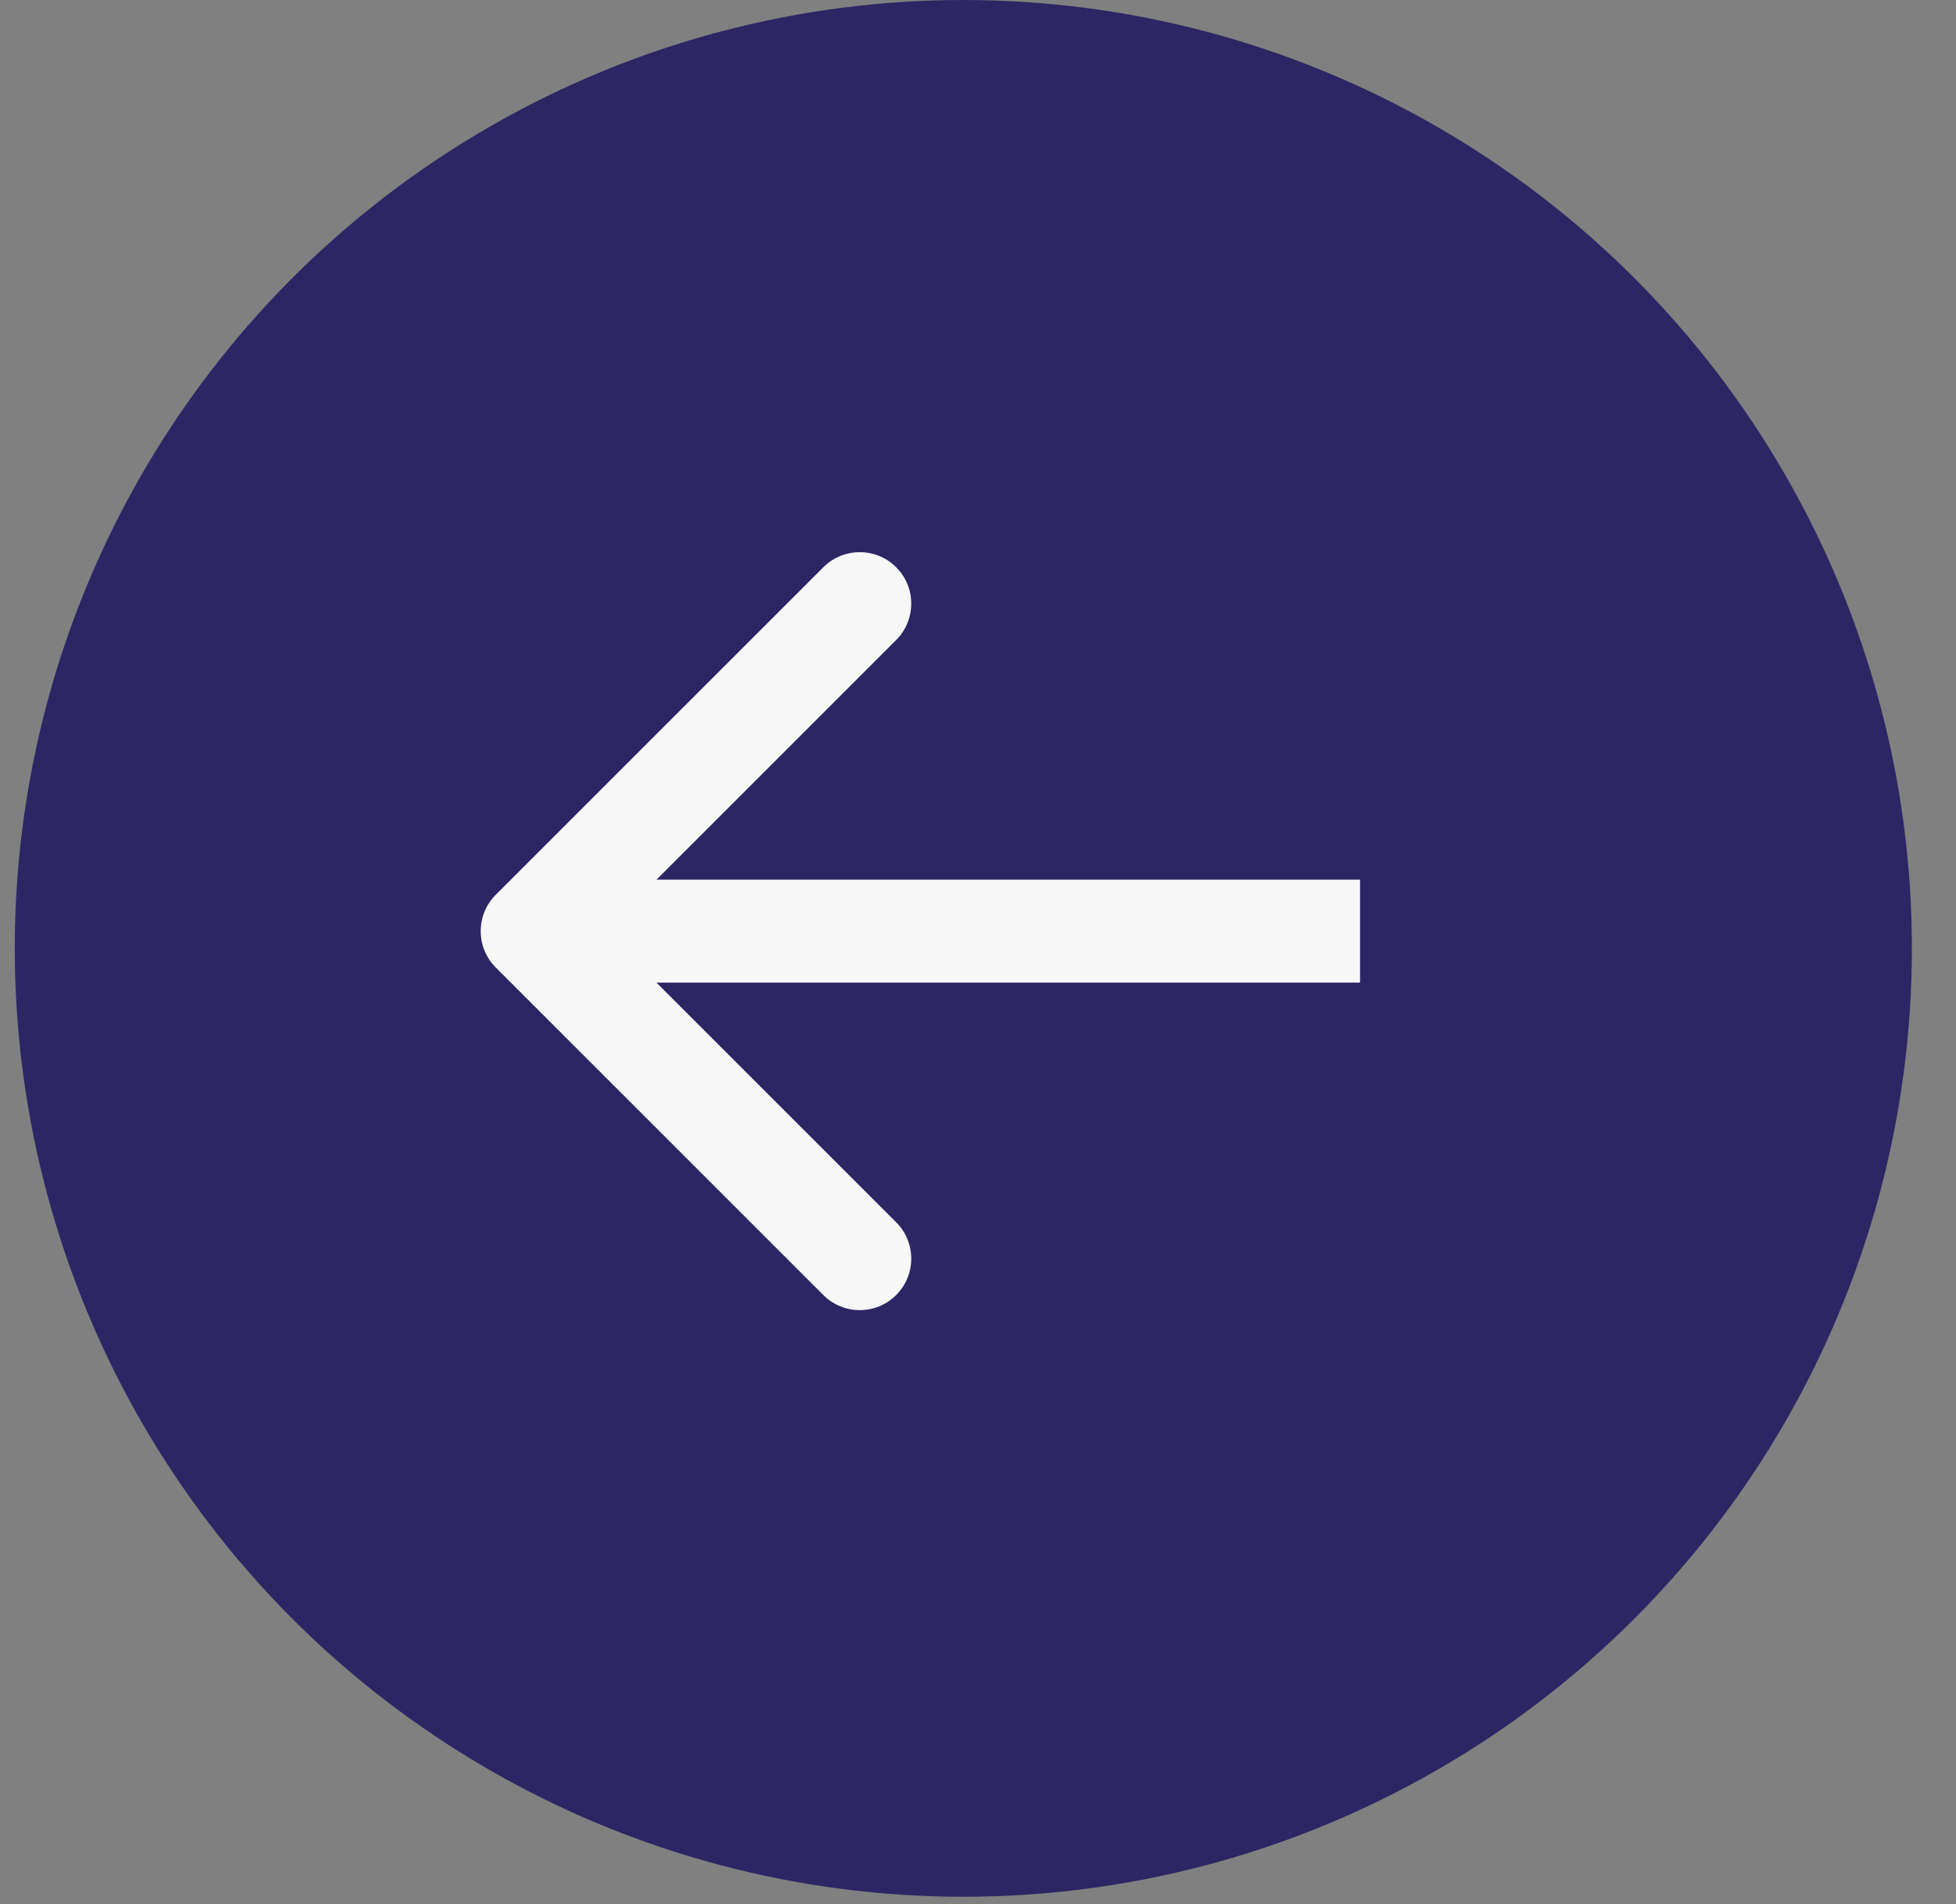
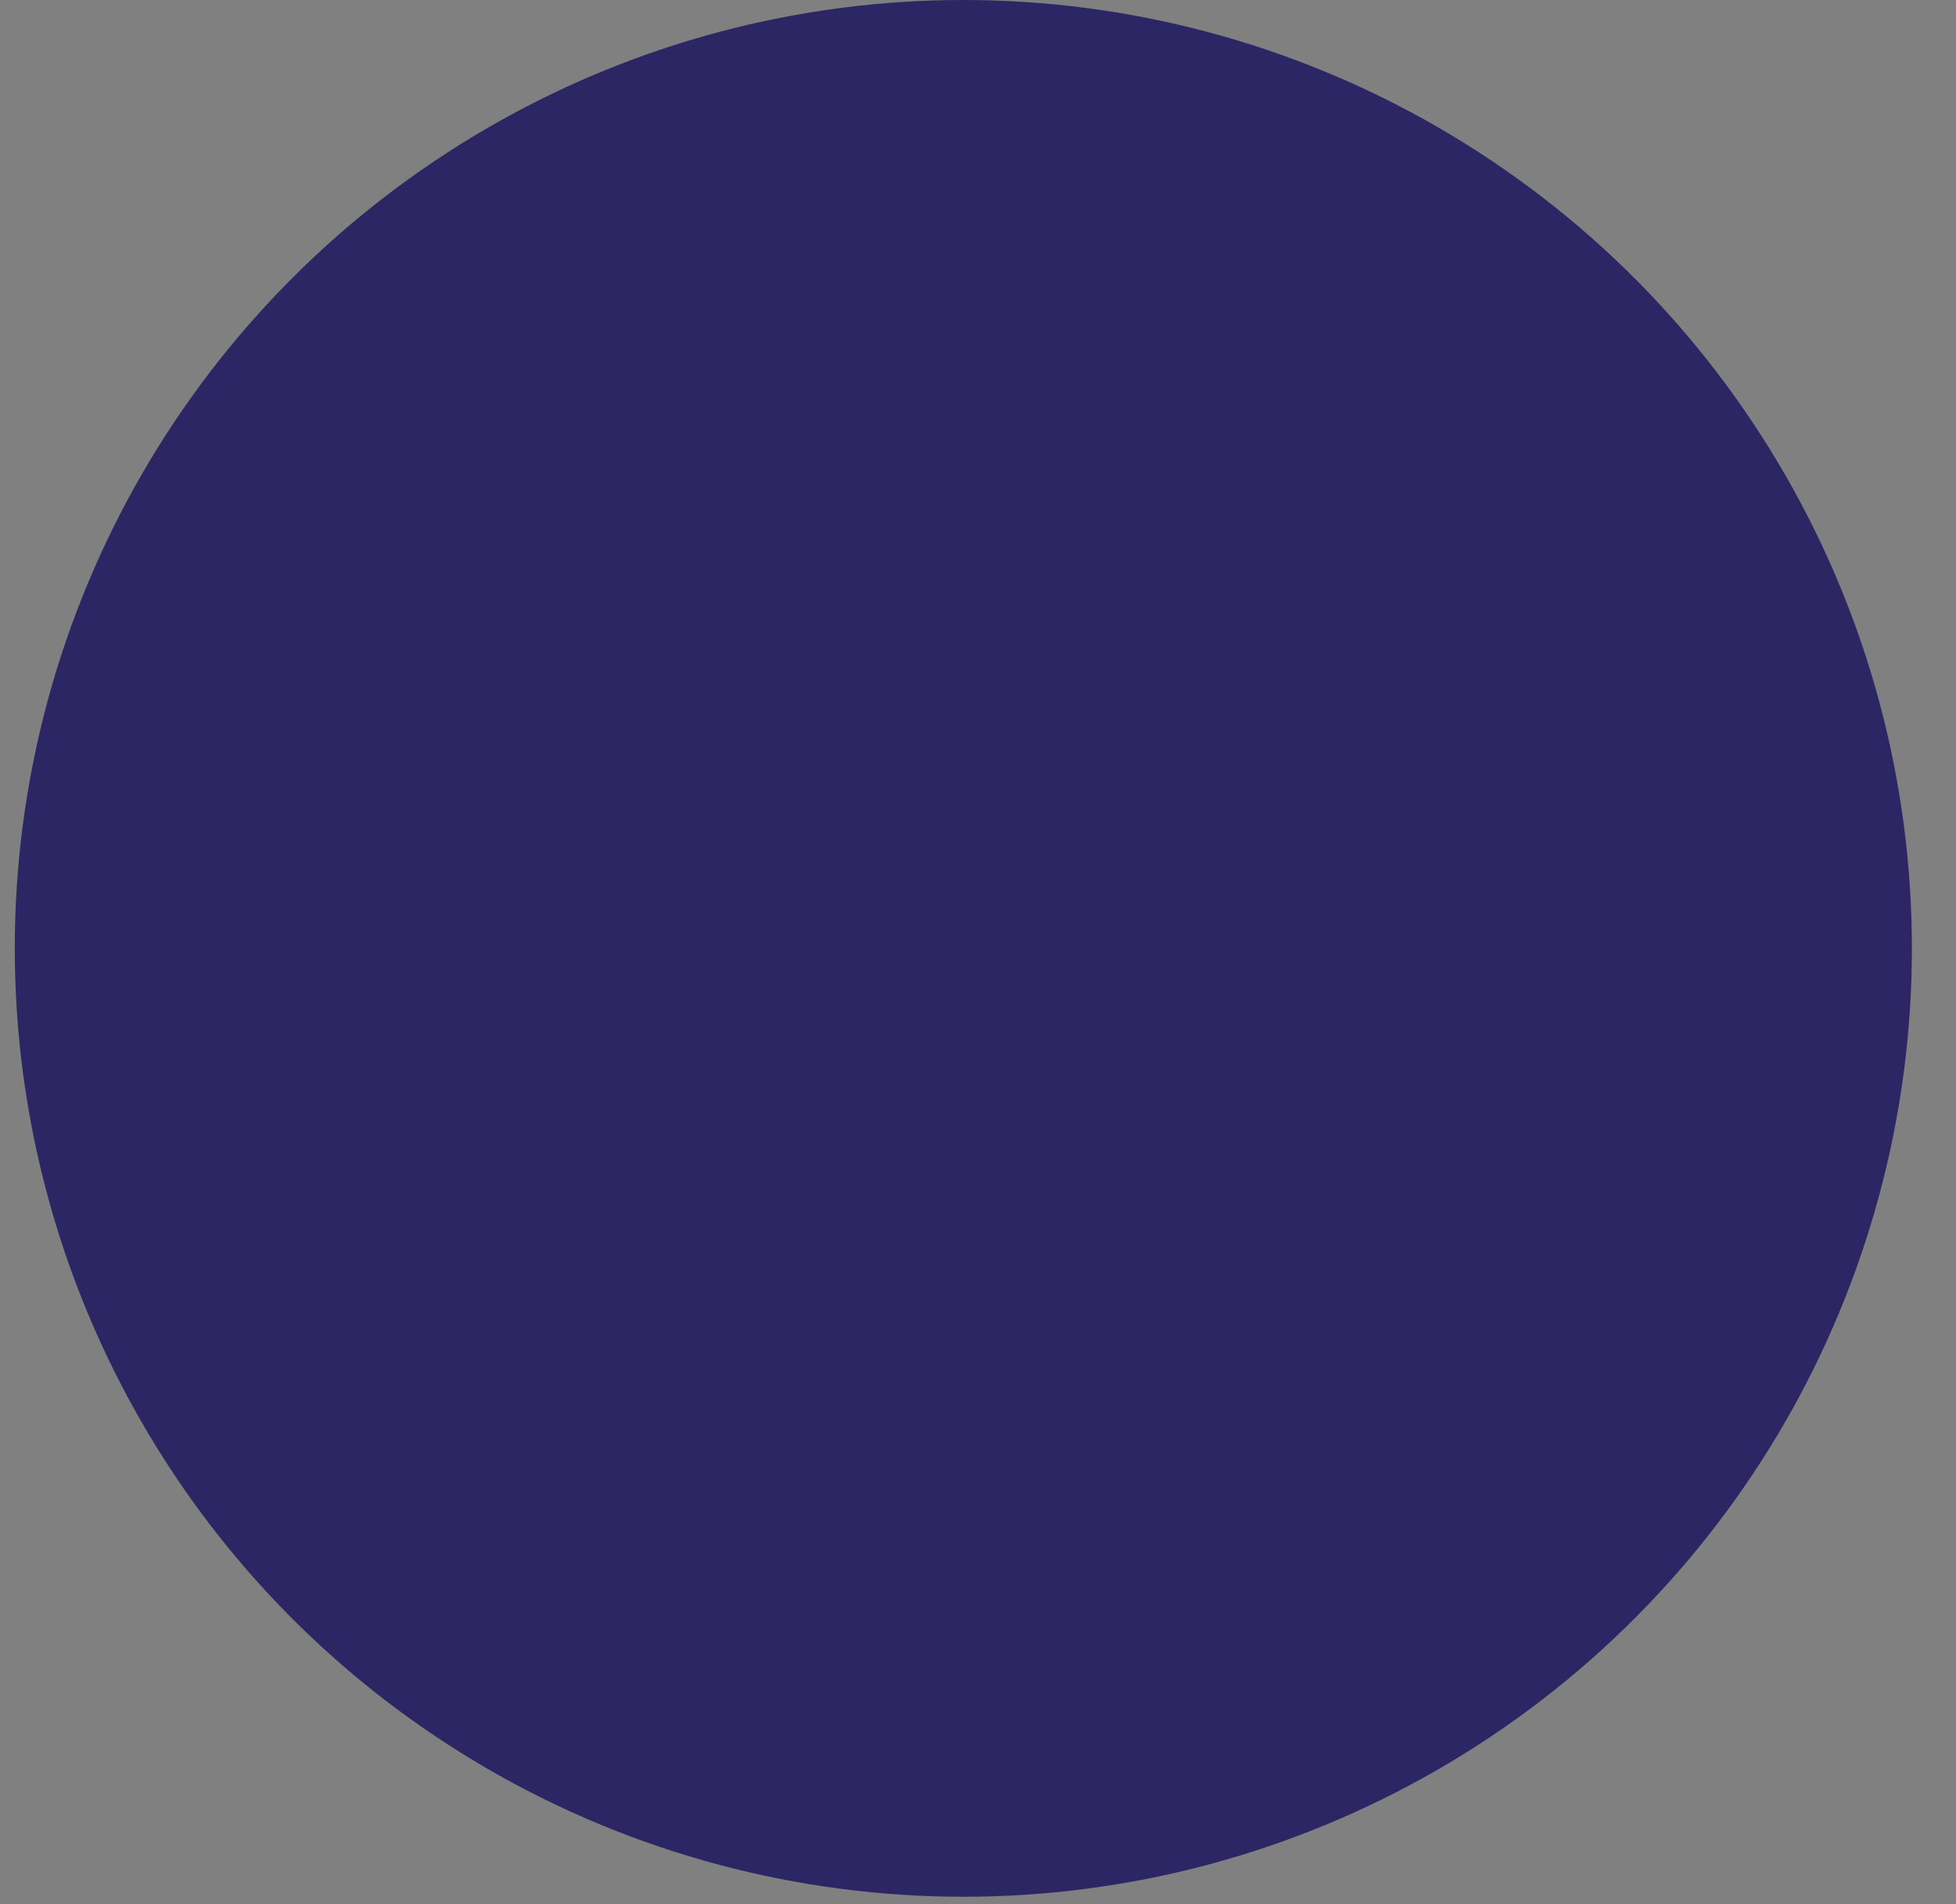
<svg xmlns="http://www.w3.org/2000/svg" width="38" height="37" viewBox="0 0 38 37" fill="none">
  <rect x="0" y="0" width="38" height="37" fill="#808080" stroke="none" />
  <circle cx="18.715" cy="18.428" r="18.428" transform="rotate(180 18.715 18.428)" fill="#2C2664" />
-   <path d="M9.632 17.386C9.241 17.777 9.241 18.41 9.632 18.8L15.996 25.164C16.386 25.555 17.02 25.555 17.41 25.164C17.801 24.774 17.801 24.14 17.41 23.75L11.753 18.093L17.41 12.436C17.801 12.046 17.801 11.413 17.41 11.022C17.02 10.632 16.386 10.632 15.996 11.022L9.632 17.386ZM26.422 17.093L10.339 17.093L10.339 19.093L26.422 19.093L26.422 17.093Z" fill="#F7F7F7" />
</svg>